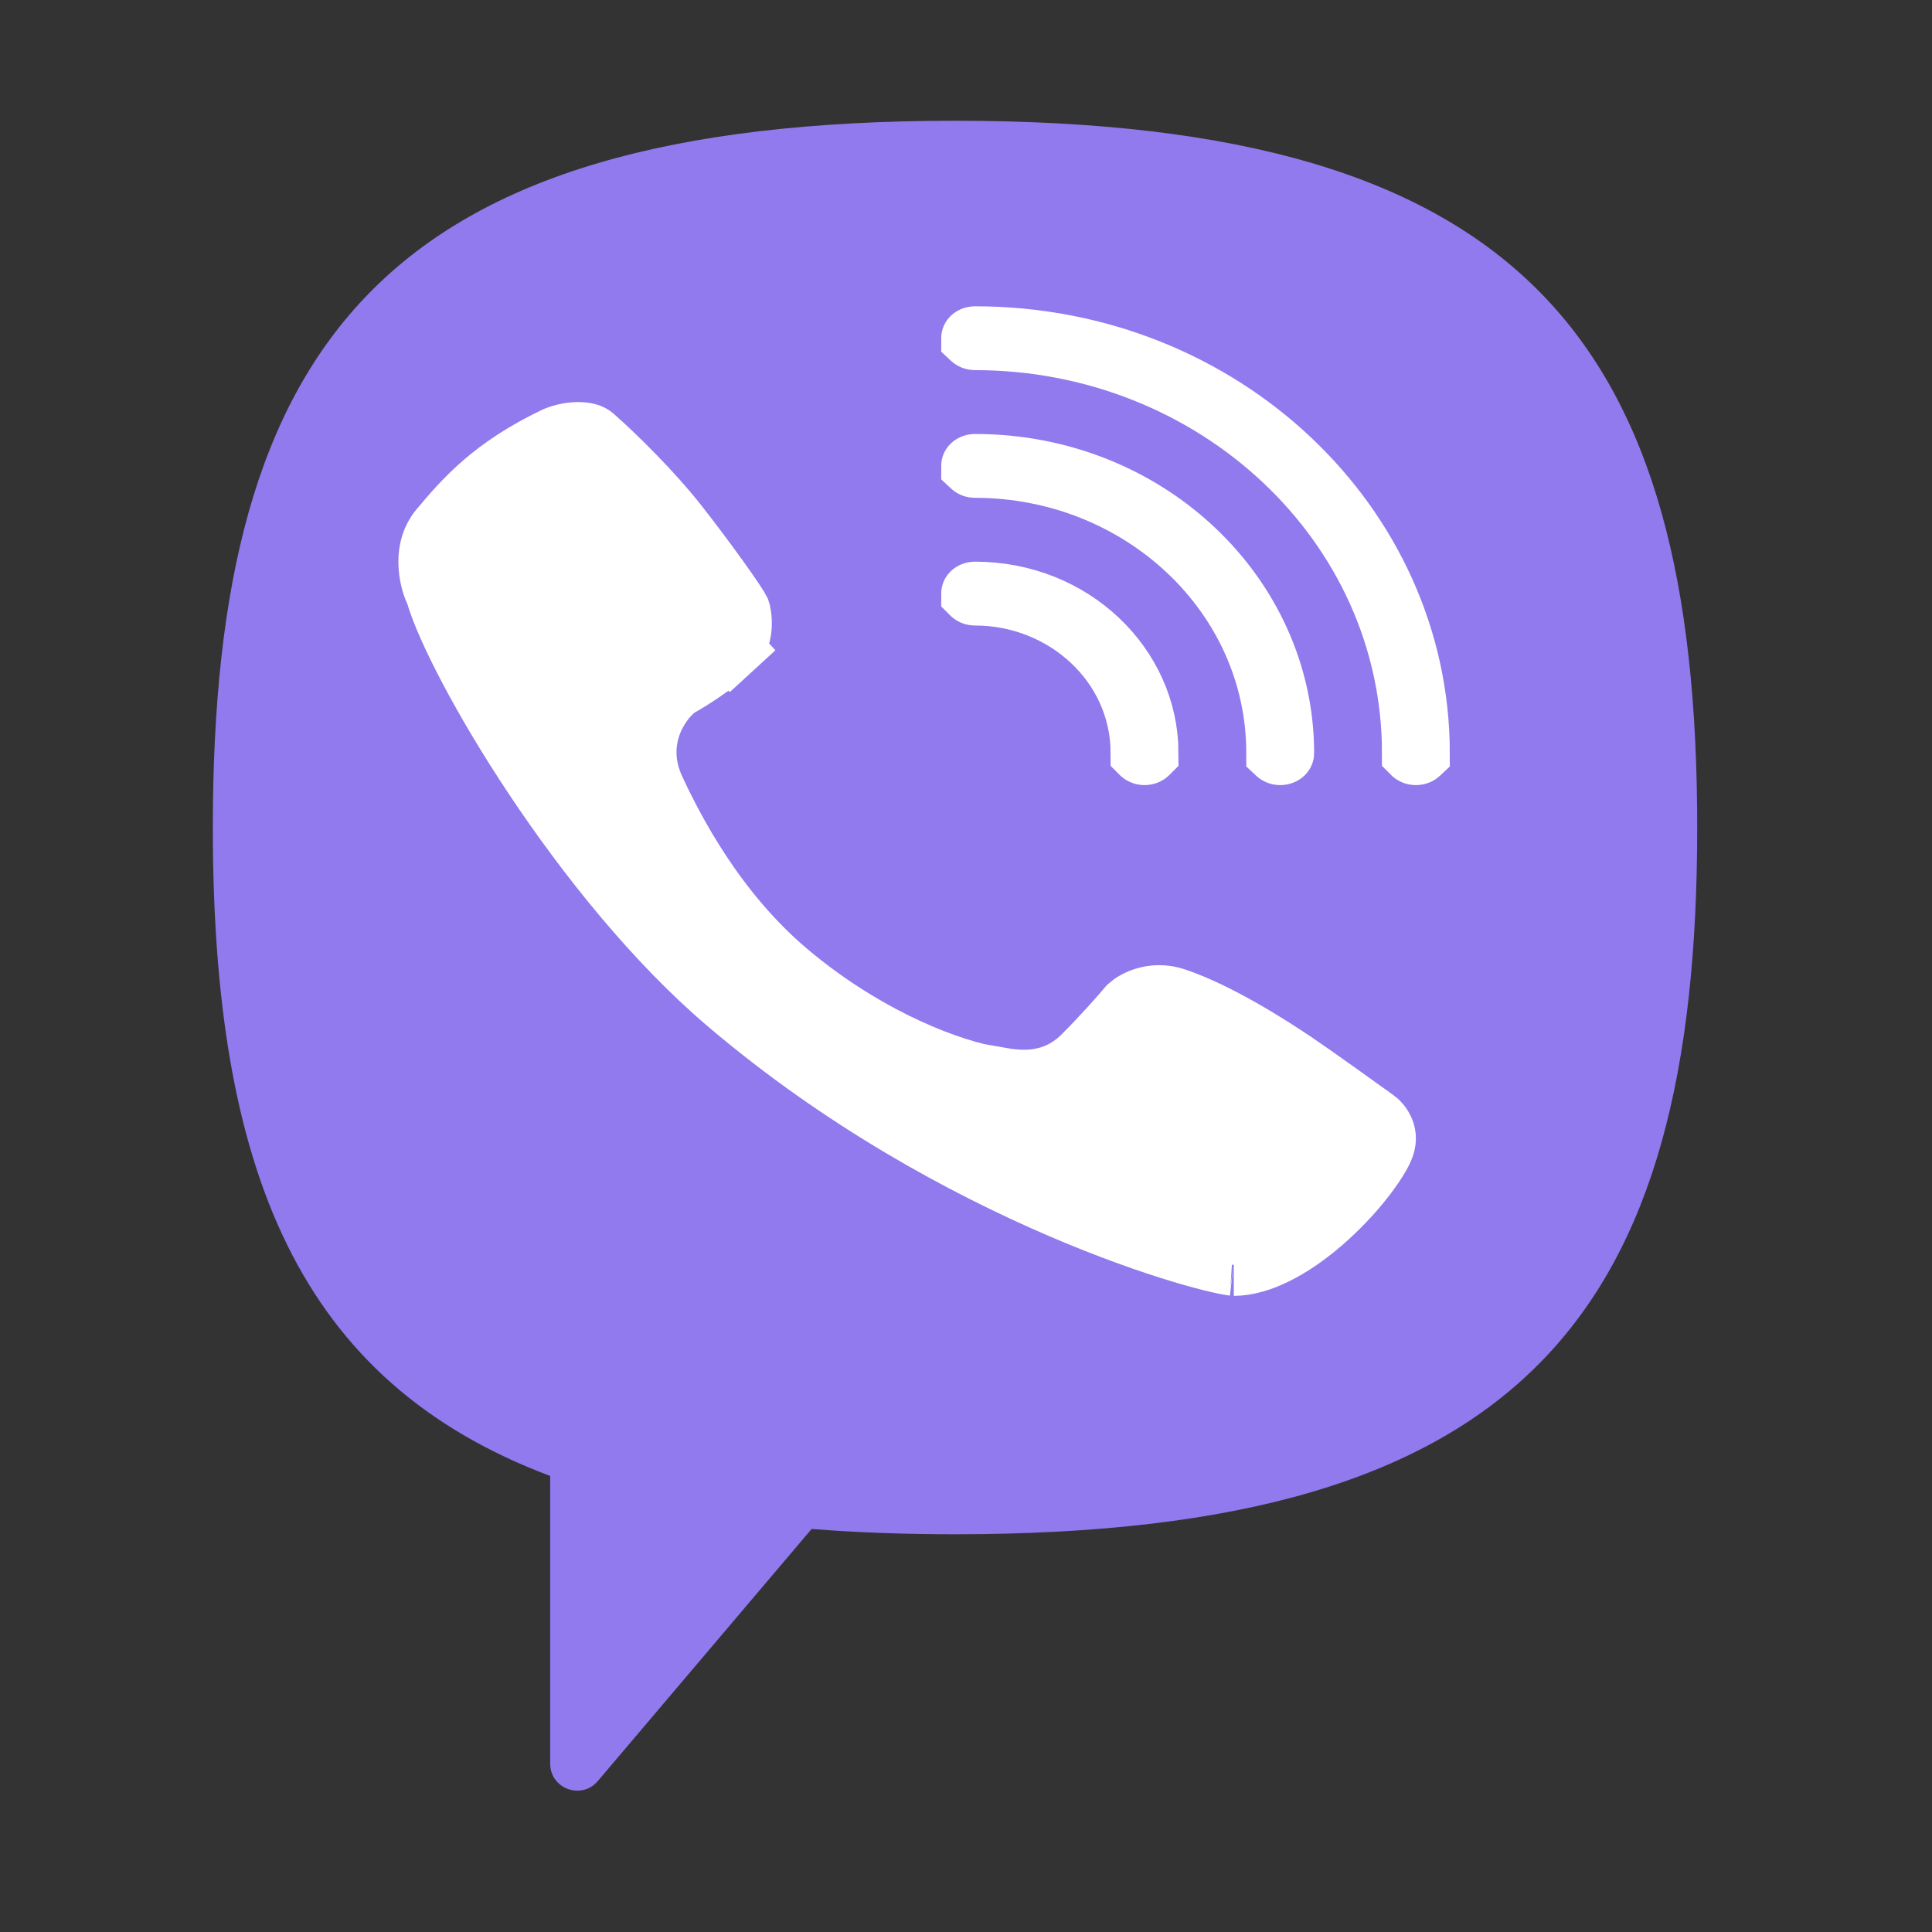
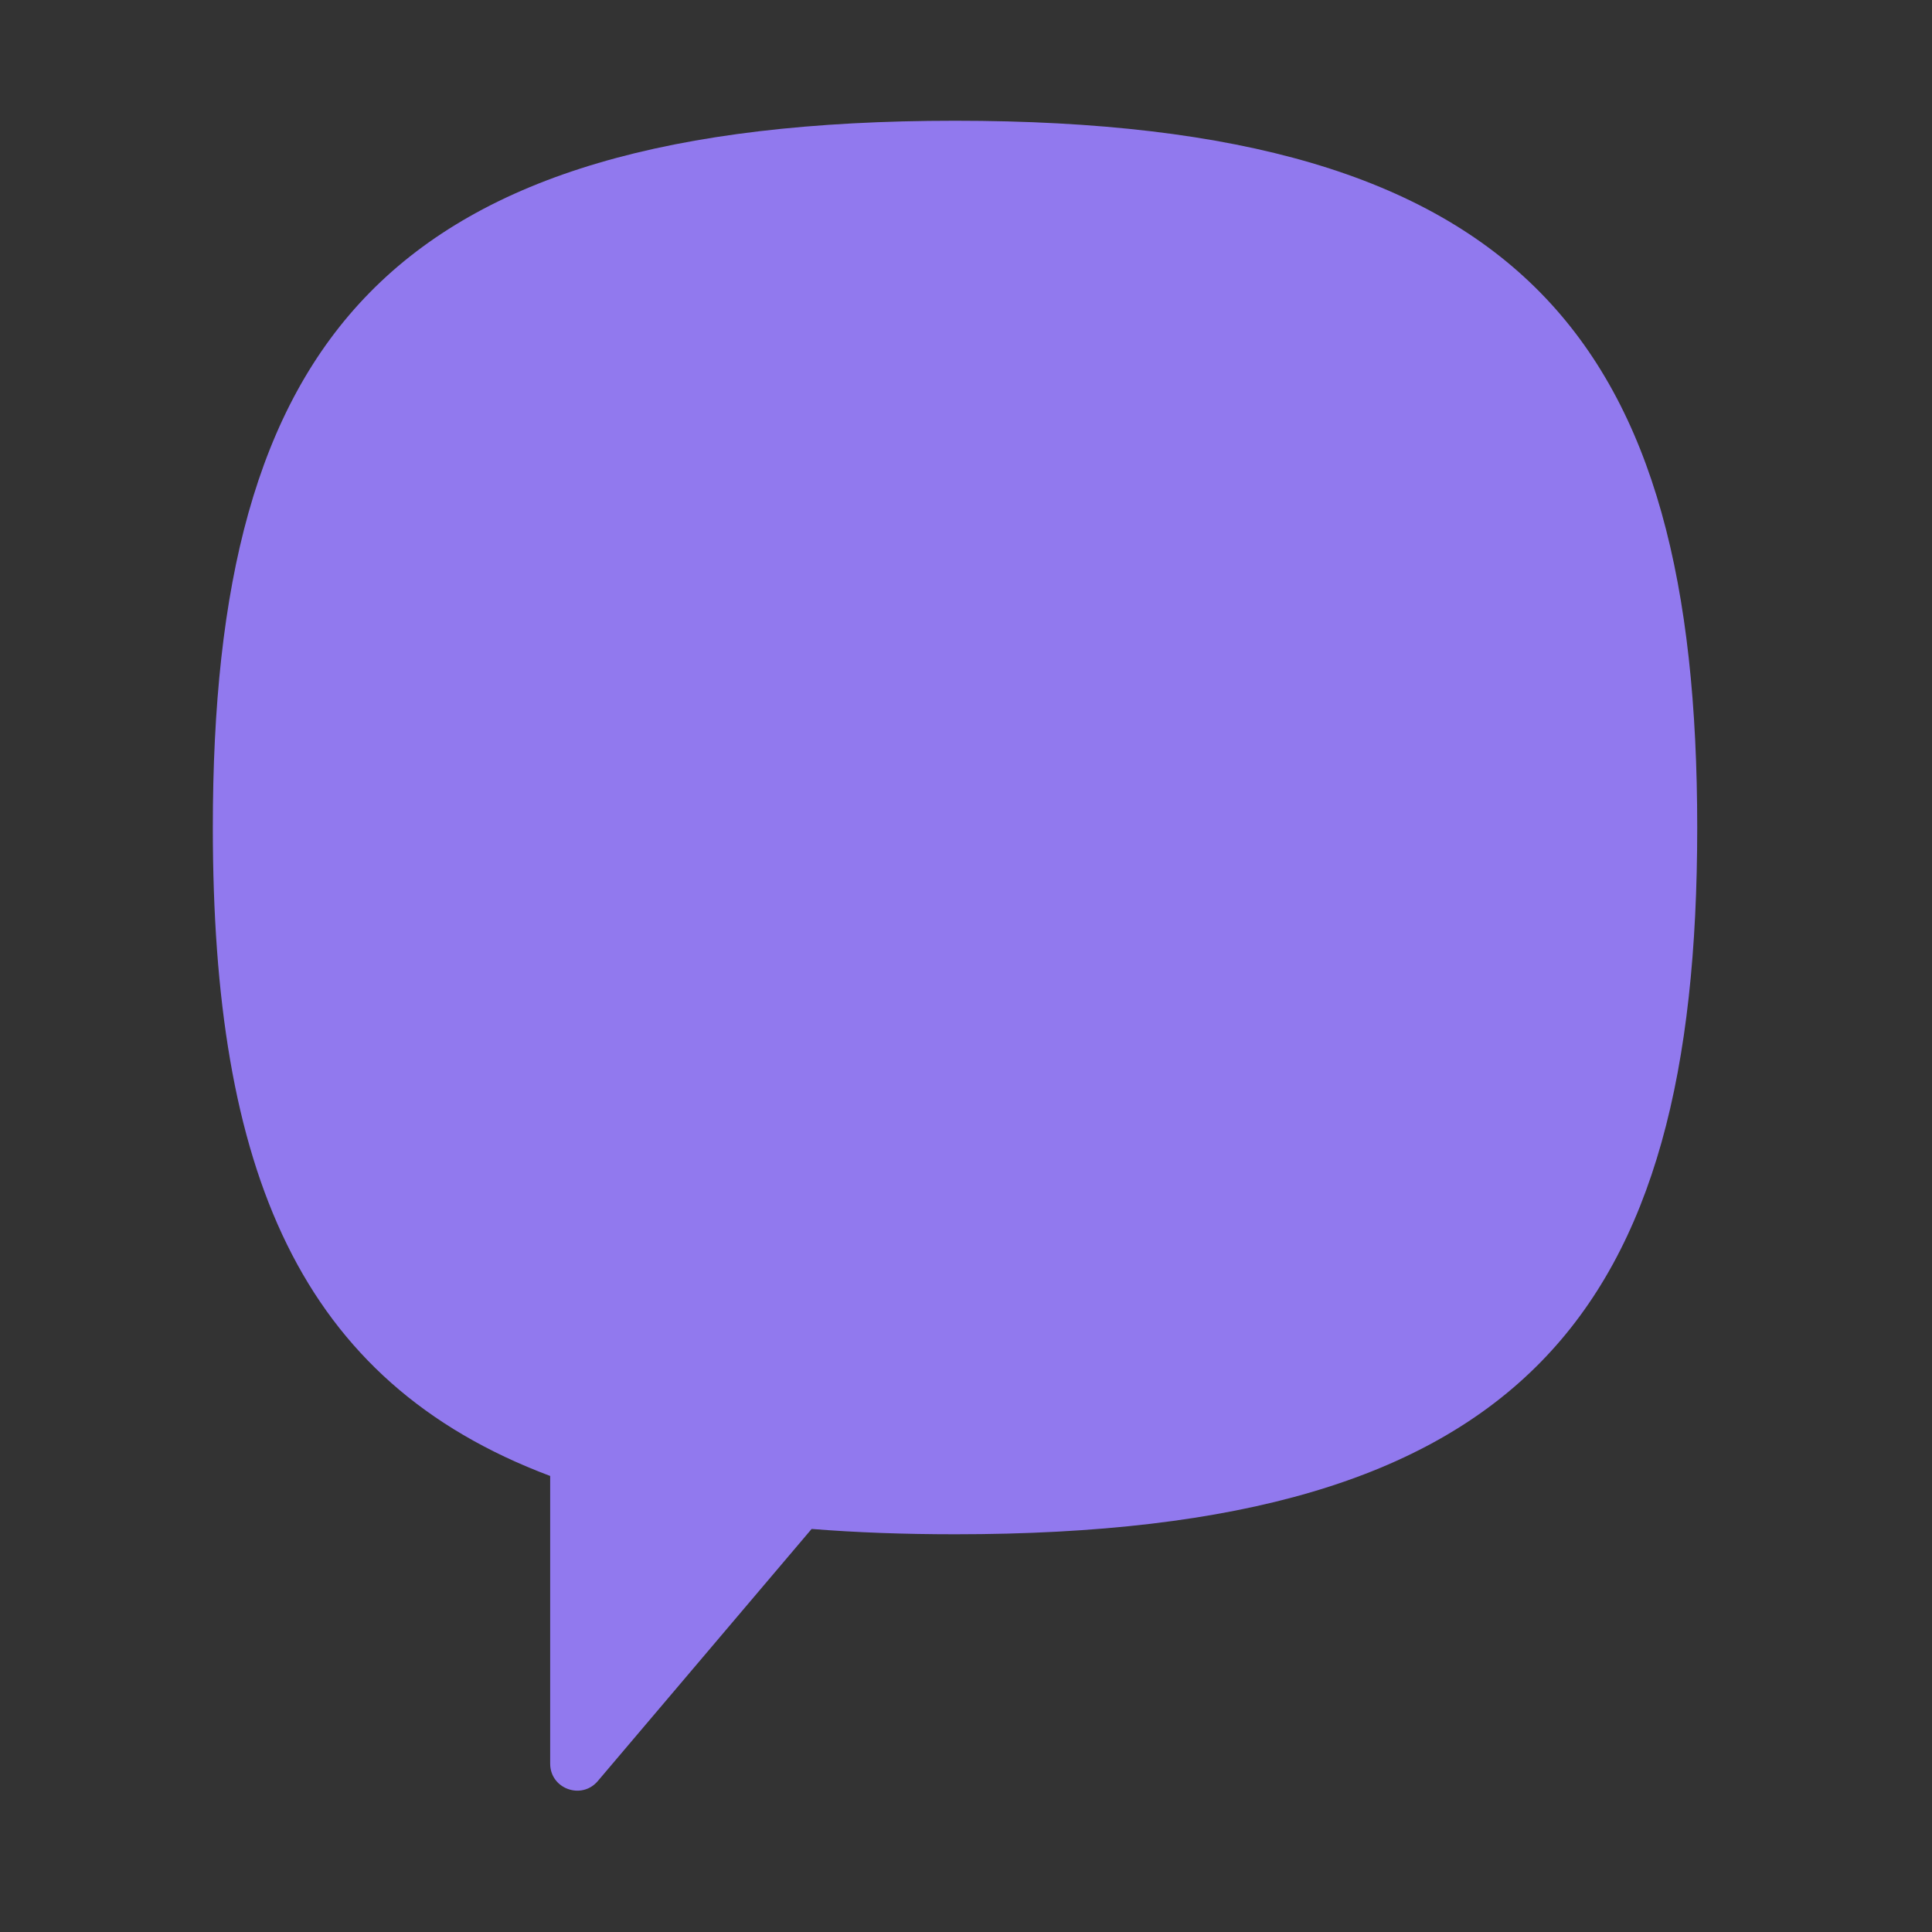
<svg xmlns="http://www.w3.org/2000/svg" width="44" height="44" viewBox="0 0 44 44" fill="none">
  <rect x="0" y="0" width="44" height="44" fill="#333333" stroke="none" />
-   <path d="M21.75 34.942C20.59 34.942 19.503 34.902 18.484 34.821L13.614 40.563C13.244 40.999 12.53 40.738 12.53 40.167V33.614C6.796 31.461 4.847 26.646 4.847 18.846C4.847 7.812 8.748 2.75 21.75 2.75C34.752 2.75 38.653 7.812 38.653 18.846C38.653 29.881 34.752 34.942 21.75 34.942Z" fill="#9179EE" />
-   <path d="M15.472 15.616L15.415 15.648L15.365 15.69C14.975 16.012 14.391 16.897 14.903 17.99C15.329 18.901 16.279 20.762 17.948 22.164C19.58 23.535 21.323 24.272 22.467 24.514L22.539 24.529H22.605C22.608 24.529 22.615 24.53 22.626 24.531C22.653 24.535 22.686 24.541 22.738 24.55L22.859 23.856L22.738 24.55C22.747 24.551 22.756 24.553 22.765 24.555C23.118 24.617 23.962 24.766 24.67 24.061C25.124 23.608 25.539 23.136 25.717 22.924C25.843 22.81 26.251 22.573 26.768 22.747C27.747 23.078 28.911 23.825 29.474 24.203C29.909 24.497 30.895 25.203 31.339 25.524L31.34 25.524C31.377 25.551 31.463 25.638 31.51 25.759C31.548 25.856 31.568 25.99 31.478 26.182C31.311 26.54 30.802 27.222 30.114 27.819C29.413 28.427 28.683 28.808 28.099 28.808C28.101 28.808 28.099 28.808 28.092 28.807C28.066 28.804 27.969 28.791 27.777 28.747C27.562 28.699 27.271 28.623 26.915 28.516C26.204 28.302 25.25 27.969 24.149 27.495C21.944 26.546 19.168 25.044 16.569 22.832C14.934 21.441 13.392 19.517 12.191 17.716C10.98 15.9 10.17 14.29 9.95 13.547L9.934 13.495L9.911 13.446C9.856 13.33 9.779 13.082 9.777 12.802C9.776 12.53 9.844 12.271 10.023 12.056C10.615 11.347 11.241 10.65 12.623 9.981C12.752 9.919 12.954 9.864 13.152 9.861C13.355 9.858 13.461 9.908 13.503 9.945C14.032 10.409 14.852 11.227 15.404 11.927C15.689 12.288 16.034 12.747 16.321 13.146C16.465 13.345 16.591 13.526 16.688 13.67C16.736 13.742 16.775 13.802 16.803 13.848C16.823 13.879 16.833 13.898 16.837 13.906C16.84 13.914 16.851 13.948 16.86 14.01C16.872 14.088 16.878 14.184 16.87 14.285C16.853 14.491 16.785 14.656 16.664 14.767L17.14 15.286L16.664 14.767C16.251 15.145 15.692 15.495 15.472 15.616ZM22.141 7.704C22.14 7.703 22.14 7.703 22.14 7.703C22.14 7.702 22.14 7.702 22.141 7.701C22.151 7.692 22.172 7.68 22.204 7.68C27.827 7.68 32.312 11.959 32.314 17.15C32.313 17.151 32.312 17.153 32.31 17.155C32.3 17.164 32.279 17.176 32.246 17.176C32.214 17.176 32.193 17.164 32.183 17.155C32.18 17.153 32.179 17.151 32.178 17.15C32.176 11.905 27.67 7.725 22.204 7.725C22.172 7.725 22.151 7.713 22.141 7.704ZM22.141 13.52C22.14 13.519 22.14 13.519 22.14 13.519C22.14 13.518 22.14 13.518 22.141 13.517C22.151 13.508 22.172 13.496 22.204 13.496C24.414 13.496 26.133 15.171 26.135 17.15C26.134 17.151 26.132 17.153 26.13 17.155C26.12 17.164 26.099 17.176 26.067 17.176C26.034 17.176 26.013 17.164 26.003 17.155C26.001 17.153 25.999 17.151 25.998 17.15C25.996 15.117 24.258 13.541 22.204 13.541C22.172 13.541 22.151 13.529 22.141 13.52ZM22.141 10.612C22.14 10.611 22.14 10.611 22.14 10.611C22.14 10.61 22.14 10.61 22.141 10.609C22.151 10.6 22.172 10.588 22.204 10.588C26.121 10.588 29.222 13.565 29.224 17.15C29.224 17.151 29.222 17.153 29.22 17.155C29.21 17.164 29.189 17.176 29.156 17.176C29.124 17.176 29.103 17.164 29.093 17.155C29.091 17.153 29.089 17.151 29.088 17.15C29.086 13.511 25.964 10.633 22.204 10.633C22.172 10.633 22.151 10.621 22.141 10.612Z" fill="white" stroke="white" stroke-width="1.409" stroke-linecap="round" />
+   <path d="M21.75 34.942C20.59 34.942 19.503 34.902 18.484 34.821L13.614 40.563C13.244 40.999 12.53 40.738 12.53 40.167V33.614C6.796 31.461 4.847 26.646 4.847 18.846C4.847 7.812 8.748 2.75 21.75 2.75C34.752 2.75 38.653 7.812 38.653 18.846C38.653 29.881 34.752 34.942 21.75 34.942" fill="#9179EE" />
</svg>